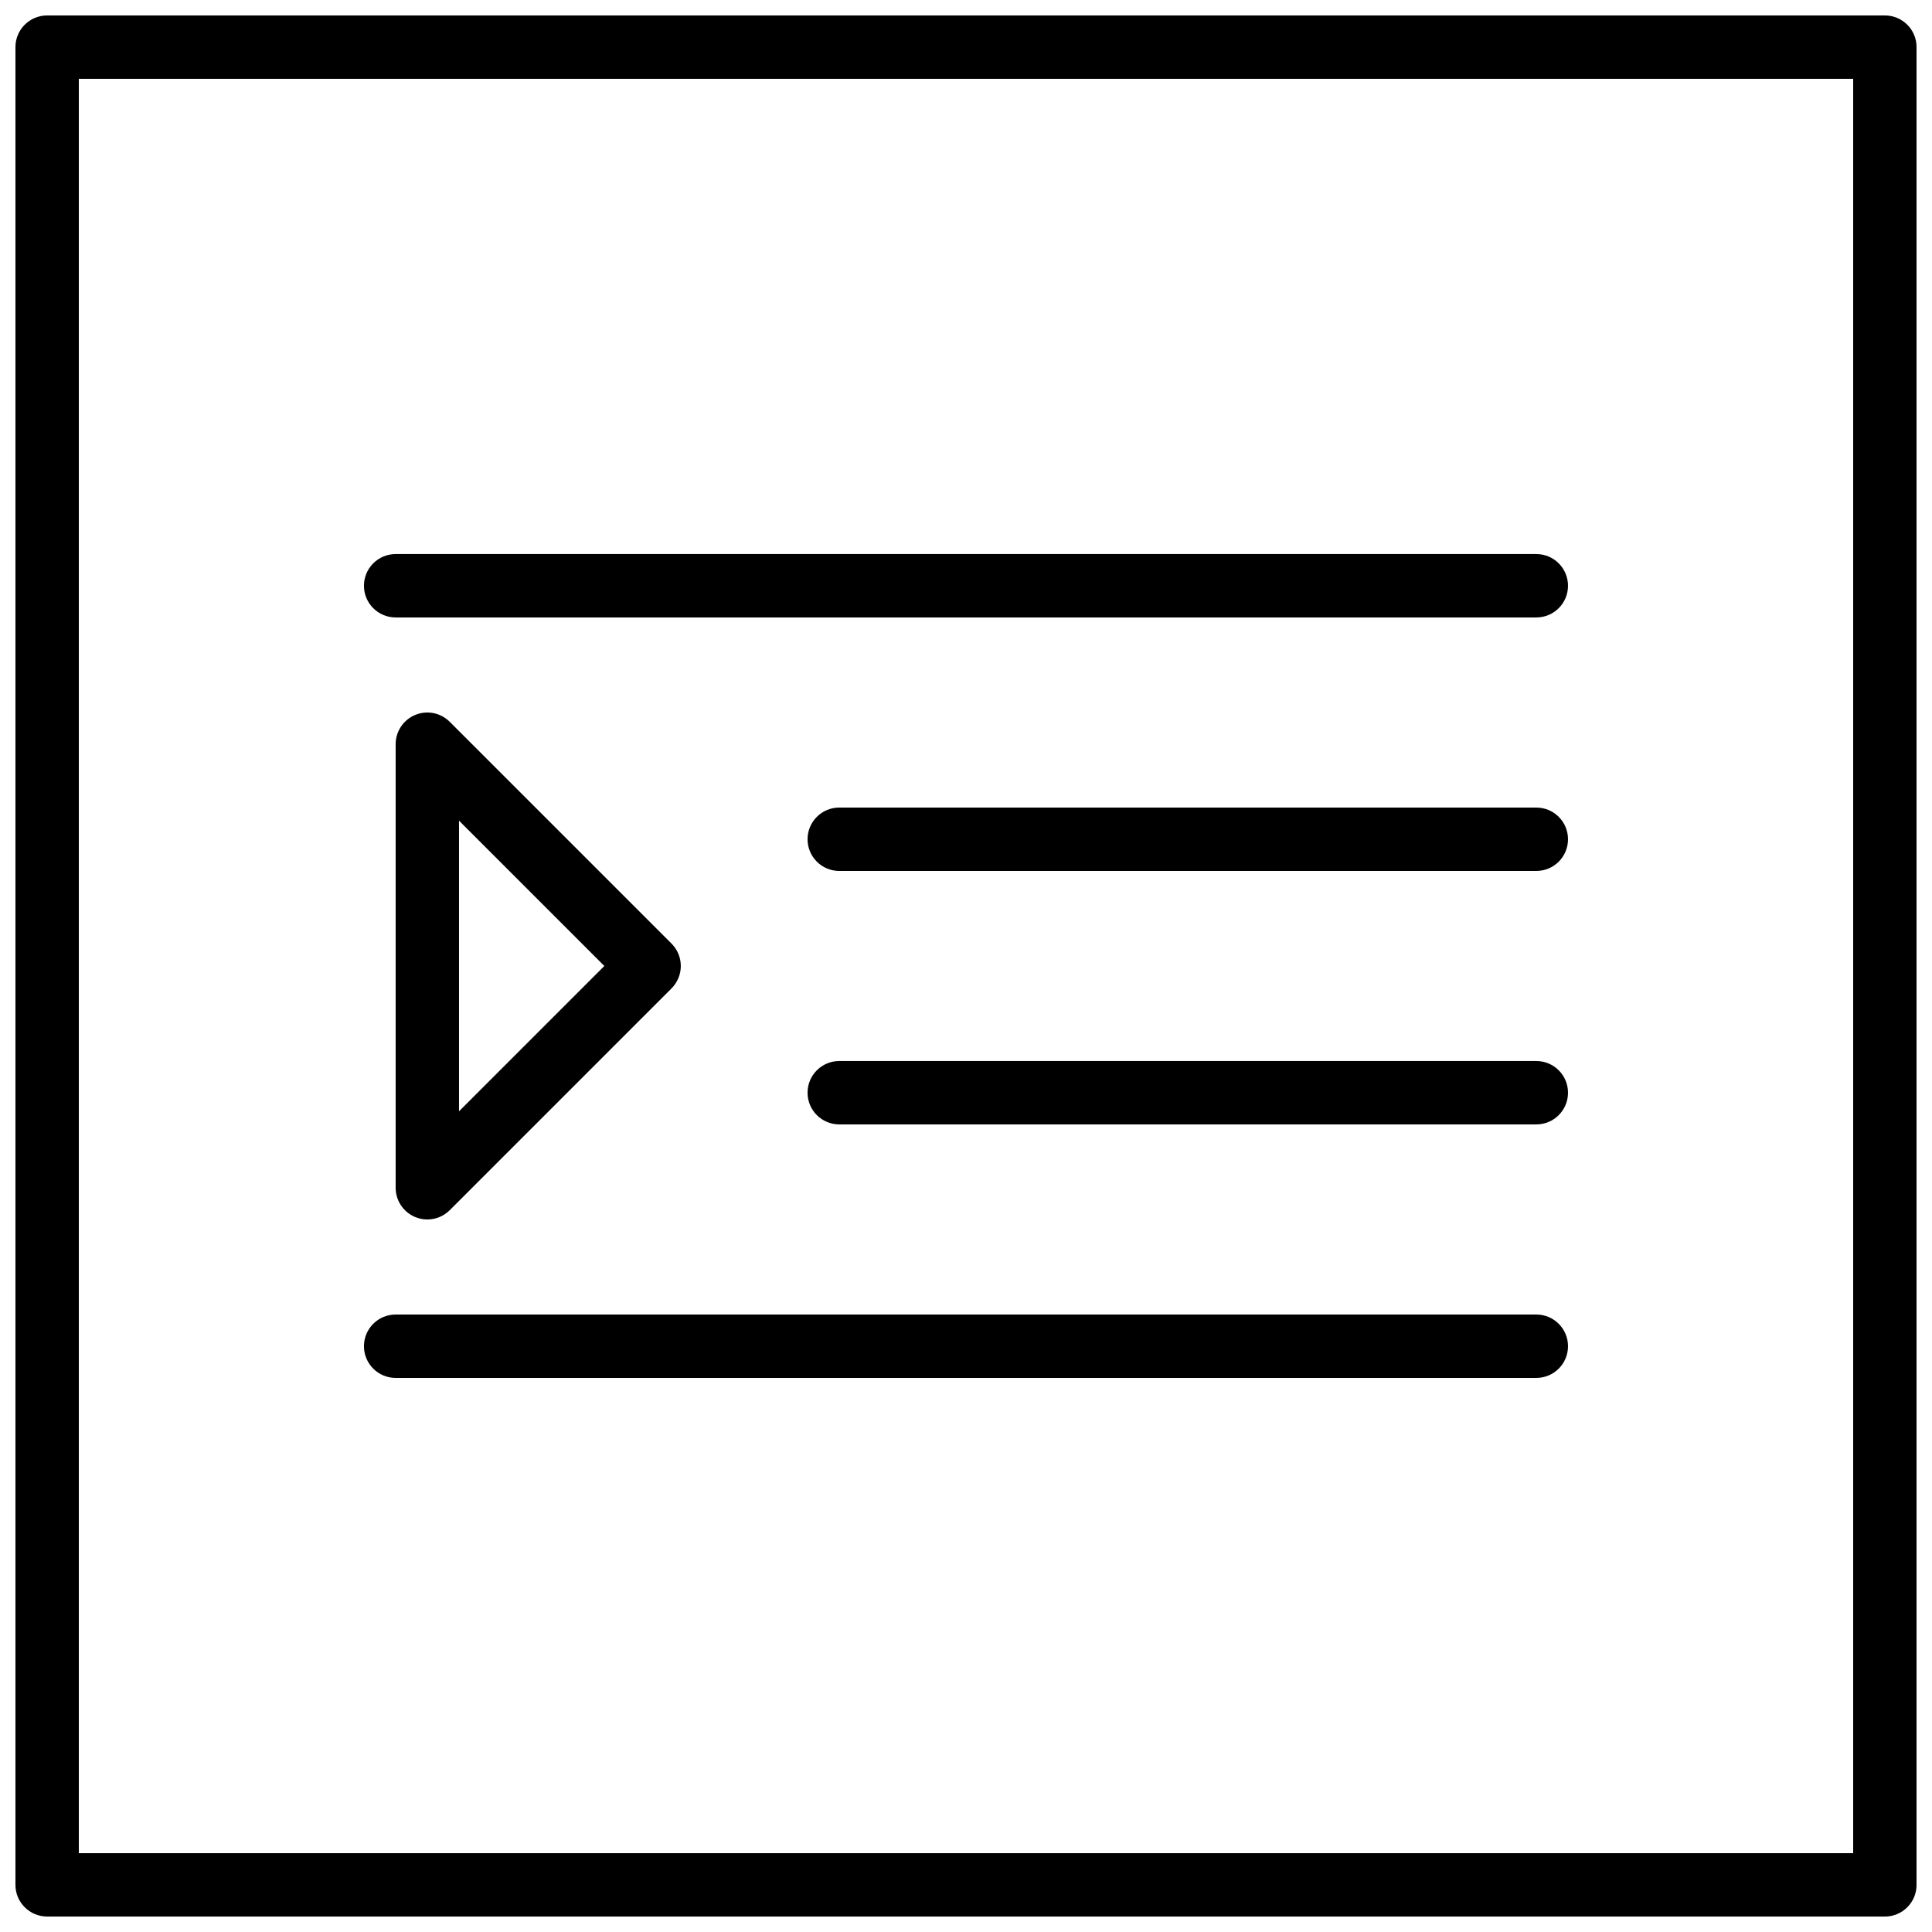
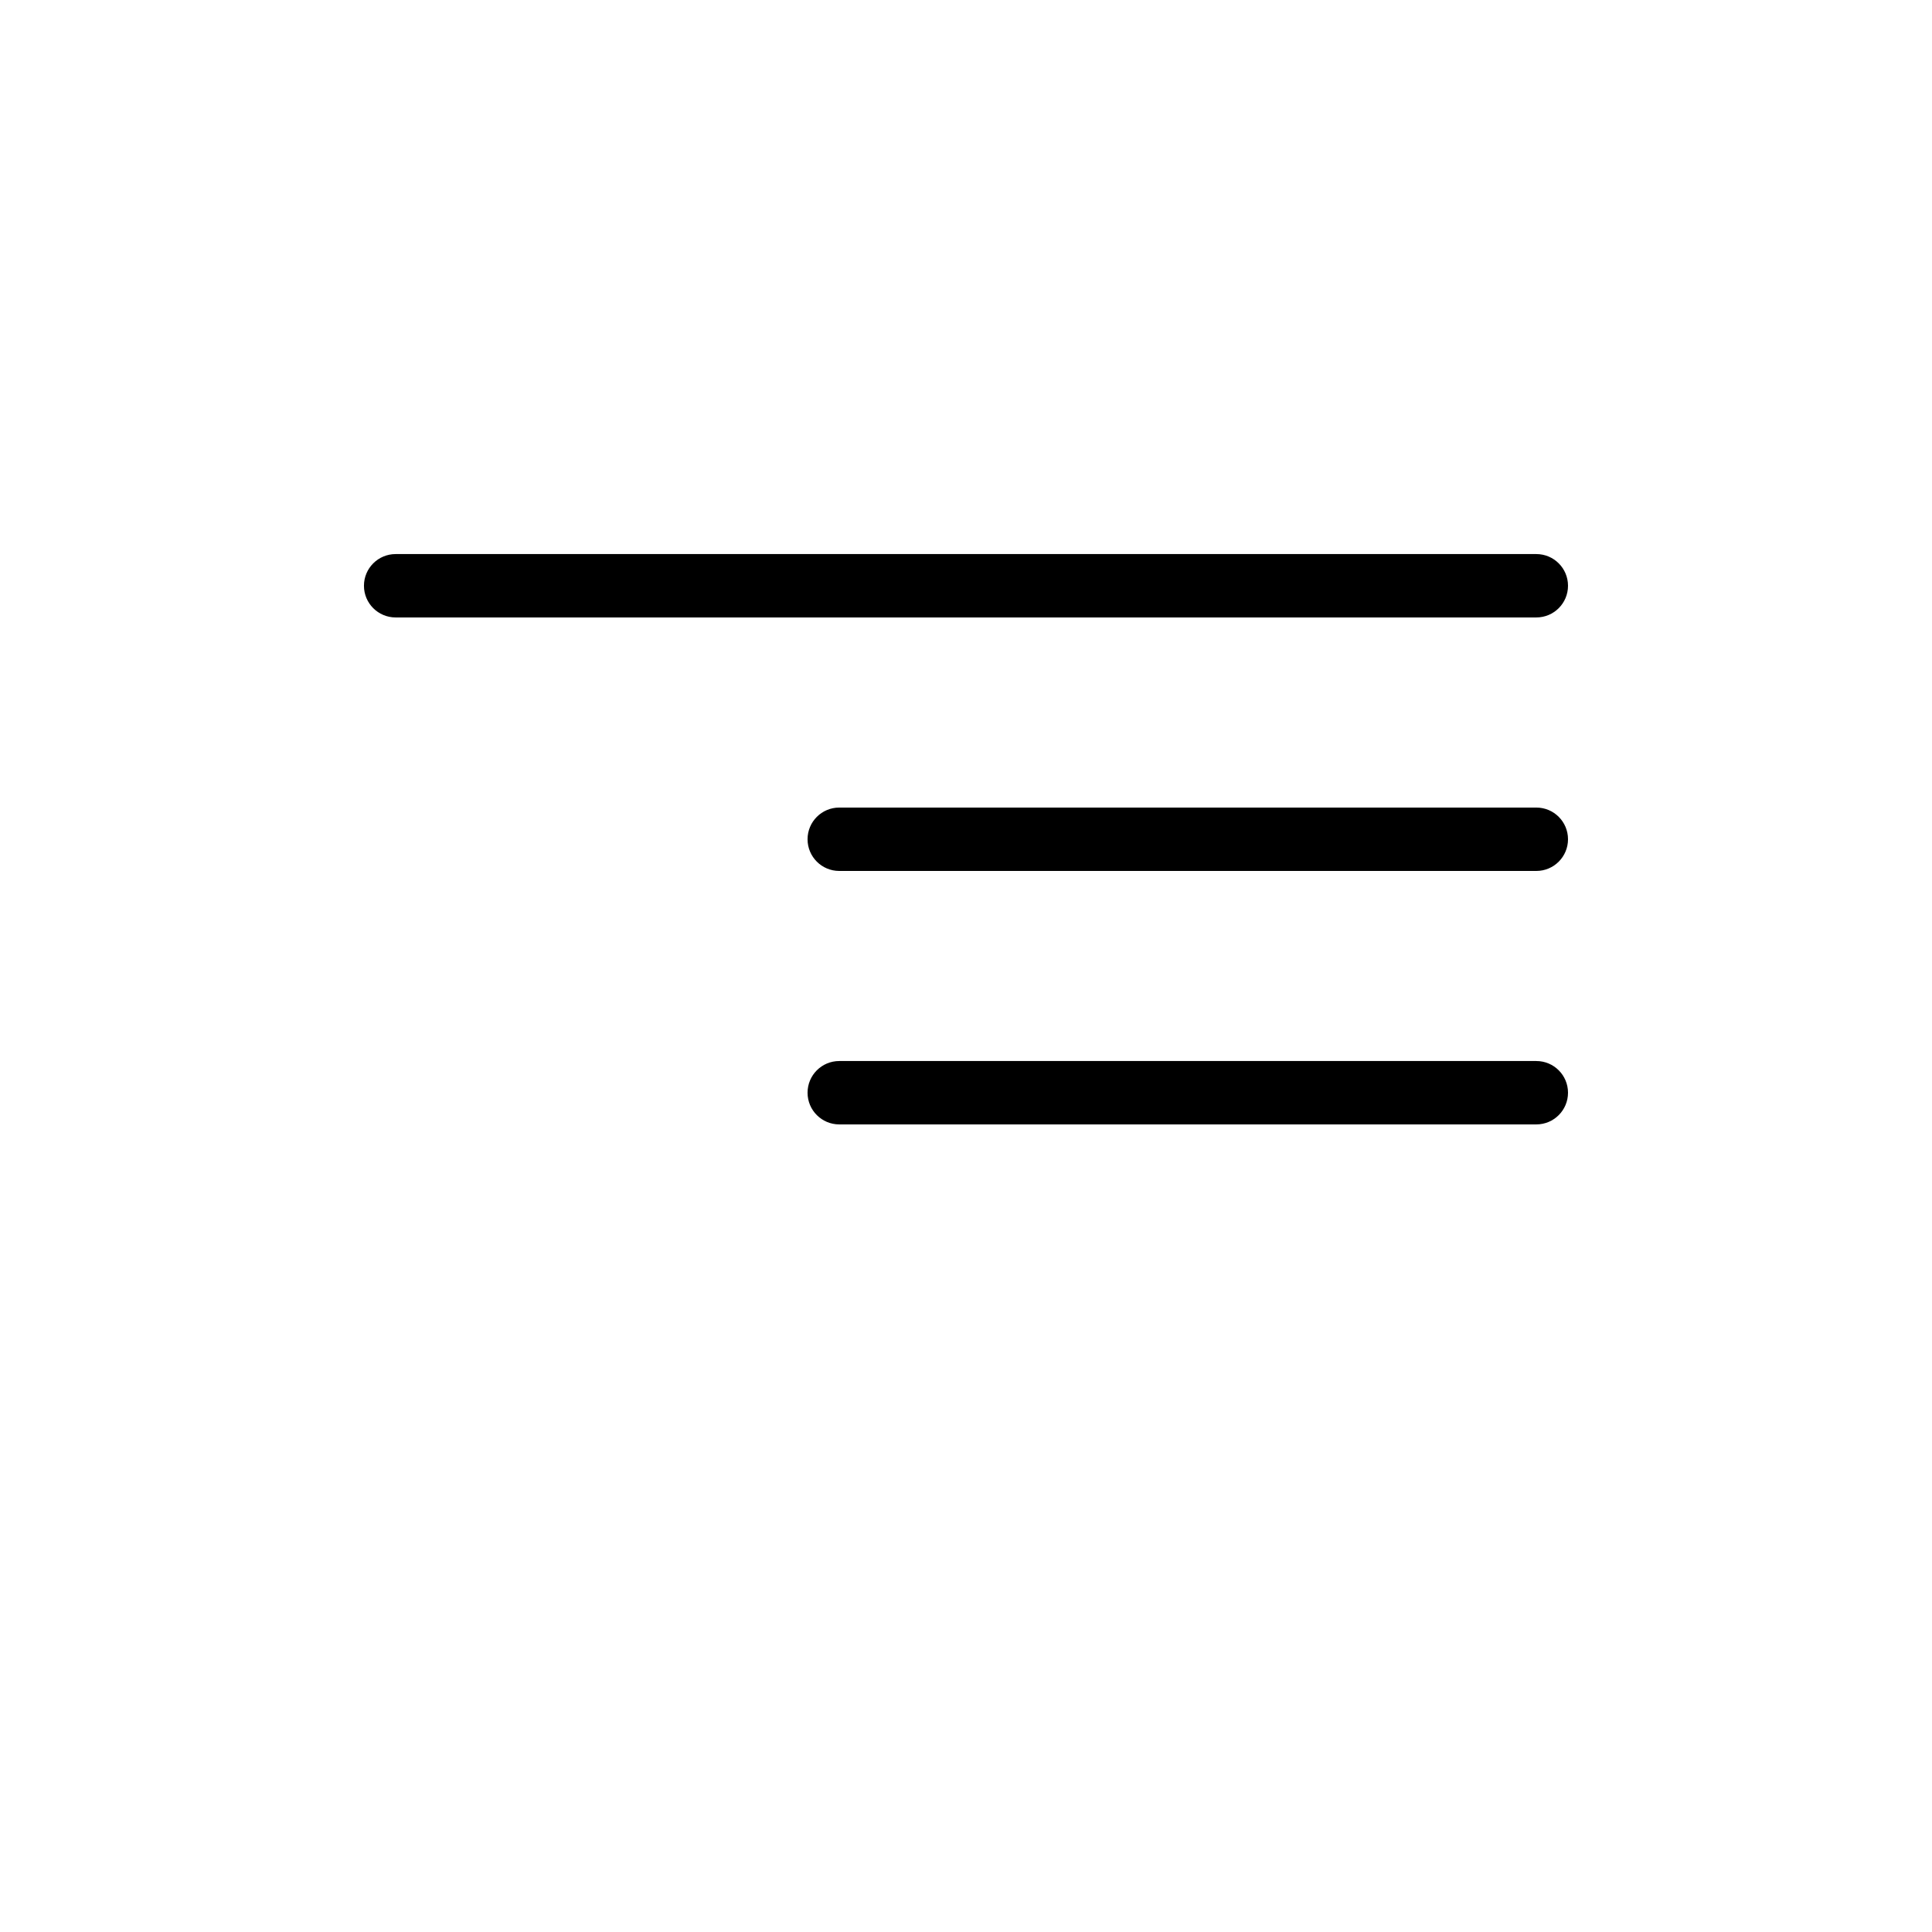
<svg xmlns="http://www.w3.org/2000/svg" width="800px" height="800px" version="1.1" viewBox="144 144 512 512">
  <defs>
    <clipPath id="a">
-       <path d="m148.09 148.09h503.81v503.81h-503.81z" />
-     </clipPath>
+       </clipPath>
  </defs>
  <g clip-path="url(#a)">
-     <path d="m643.51 651.9h-487.02c-4.637 0-8.398-3.754-8.398-8.398v-487.01c0-4.644 3.762-8.398 8.398-8.398h487.02c4.637 0 8.398 3.754 8.398 8.398v487.02c-0.004 4.641-3.766 8.395-8.398 8.395zm-478.62-16.793h470.22v-470.22h-470.22z" />
-   </g>
+     </g>
  <path d="m551.14 307.63h-302.29c-4.637 0-8.398-3.754-8.398-8.398s3.762-8.398 8.398-8.398h302.29c4.637 0 8.398 3.754 8.398 8.398s-3.762 8.398-8.398 8.398z" />
-   <path d="m551.14 509.16h-302.29c-4.637 0-8.398-3.754-8.398-8.398 0-4.644 3.762-8.398 8.398-8.398h302.29c4.637 0 8.398 3.754 8.398 8.398 0 4.644-3.762 8.398-8.398 8.398z" />
  <path d="m551.14 441.98h-184.73c-4.637 0-8.398-3.754-8.398-8.398 0-4.644 3.762-8.398 8.398-8.398h184.73c4.637 0 8.398 3.754 8.398 8.398 0 4.644-3.762 8.398-8.398 8.398z" />
  <path d="m551.14 374.81h-184.73c-4.637 0-8.398-3.754-8.398-8.398 0-4.644 3.762-8.398 8.398-8.398h184.73c4.637 0 8.398 3.754 8.398 8.398 0 4.644-3.762 8.398-8.398 8.398z" />
-   <path d="m257.25 467.17c-1.082 0-2.176-0.203-3.207-0.637-3.141-1.293-5.191-4.367-5.191-7.758v-117.55c0-3.391 2.047-6.465 5.18-7.758 3.141-1.309 6.75-0.578 9.152 1.82l58.777 58.777c3.281 3.281 3.281 8.59 0 11.875l-58.777 58.777c-1.602 1.602-3.75 2.457-5.934 2.457zm8.395-105.68v77.016l38.508-38.508z" />
</svg>